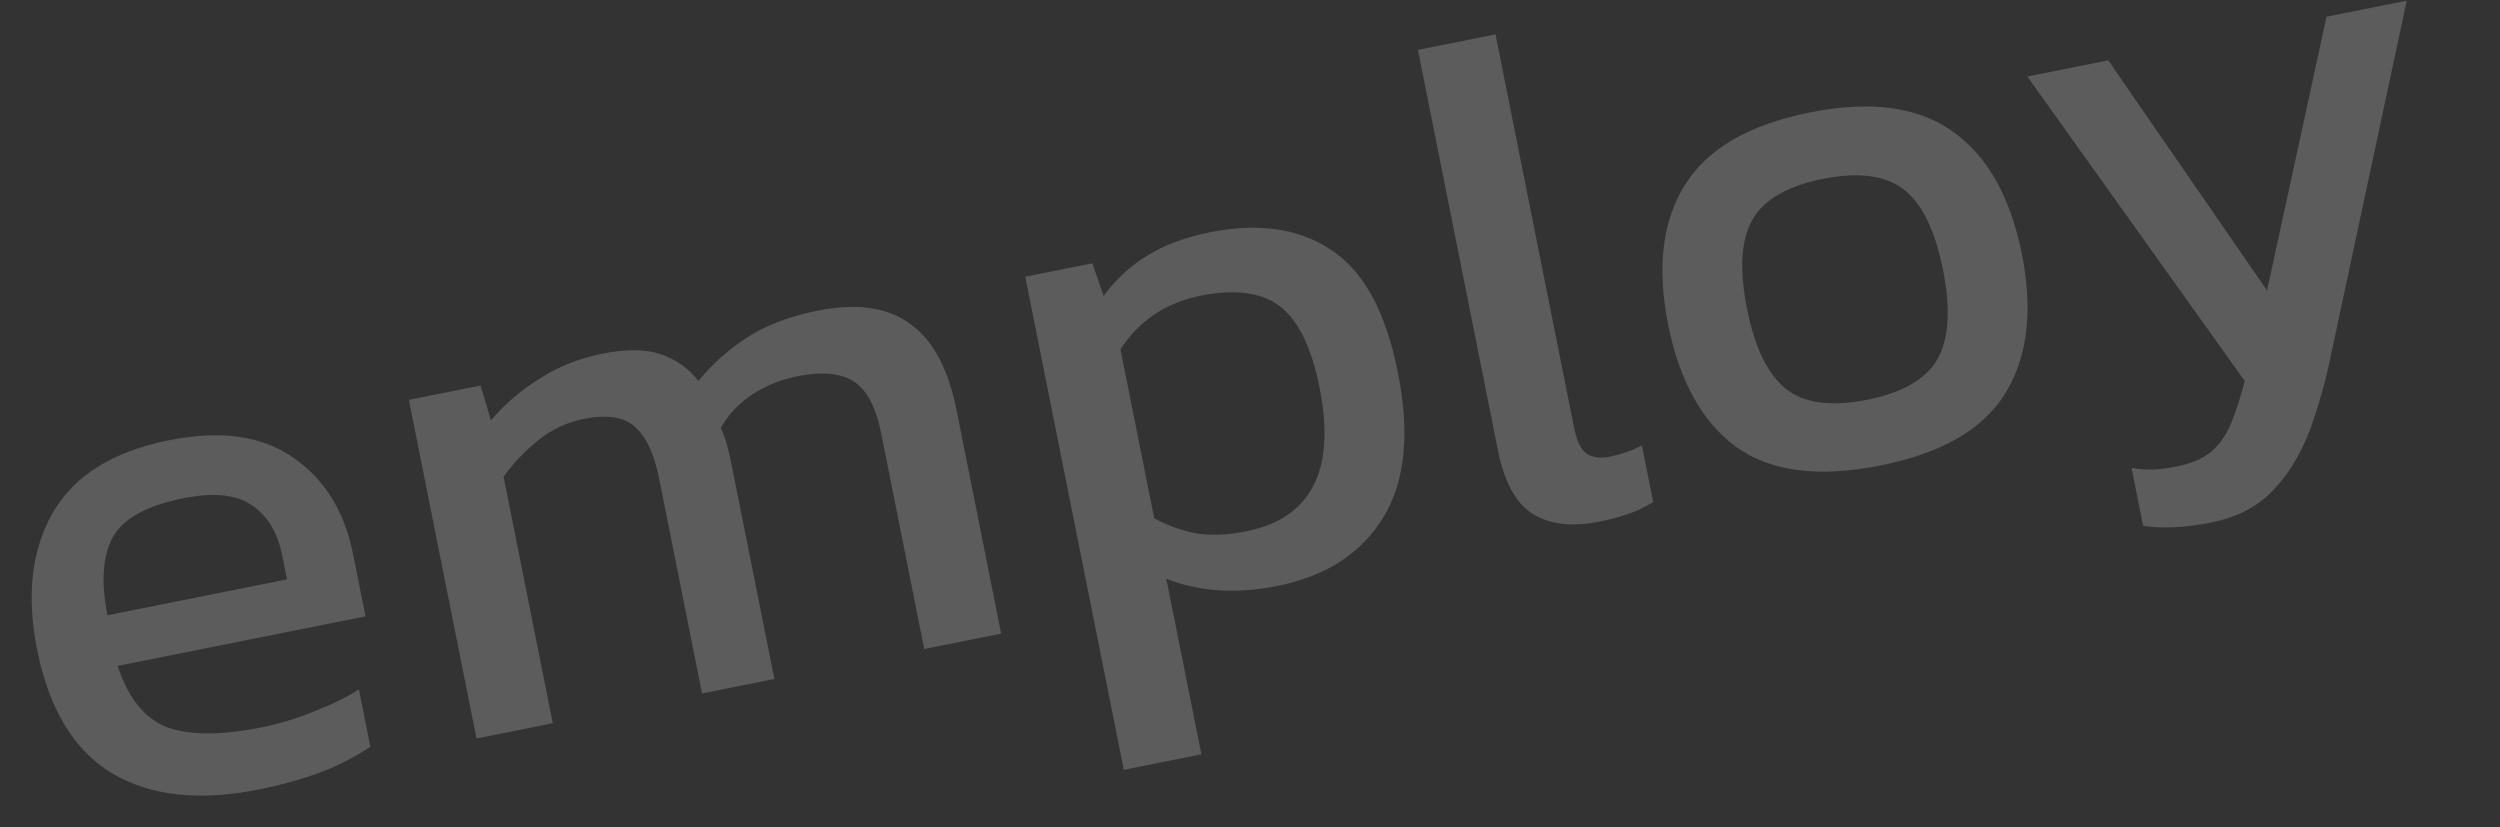
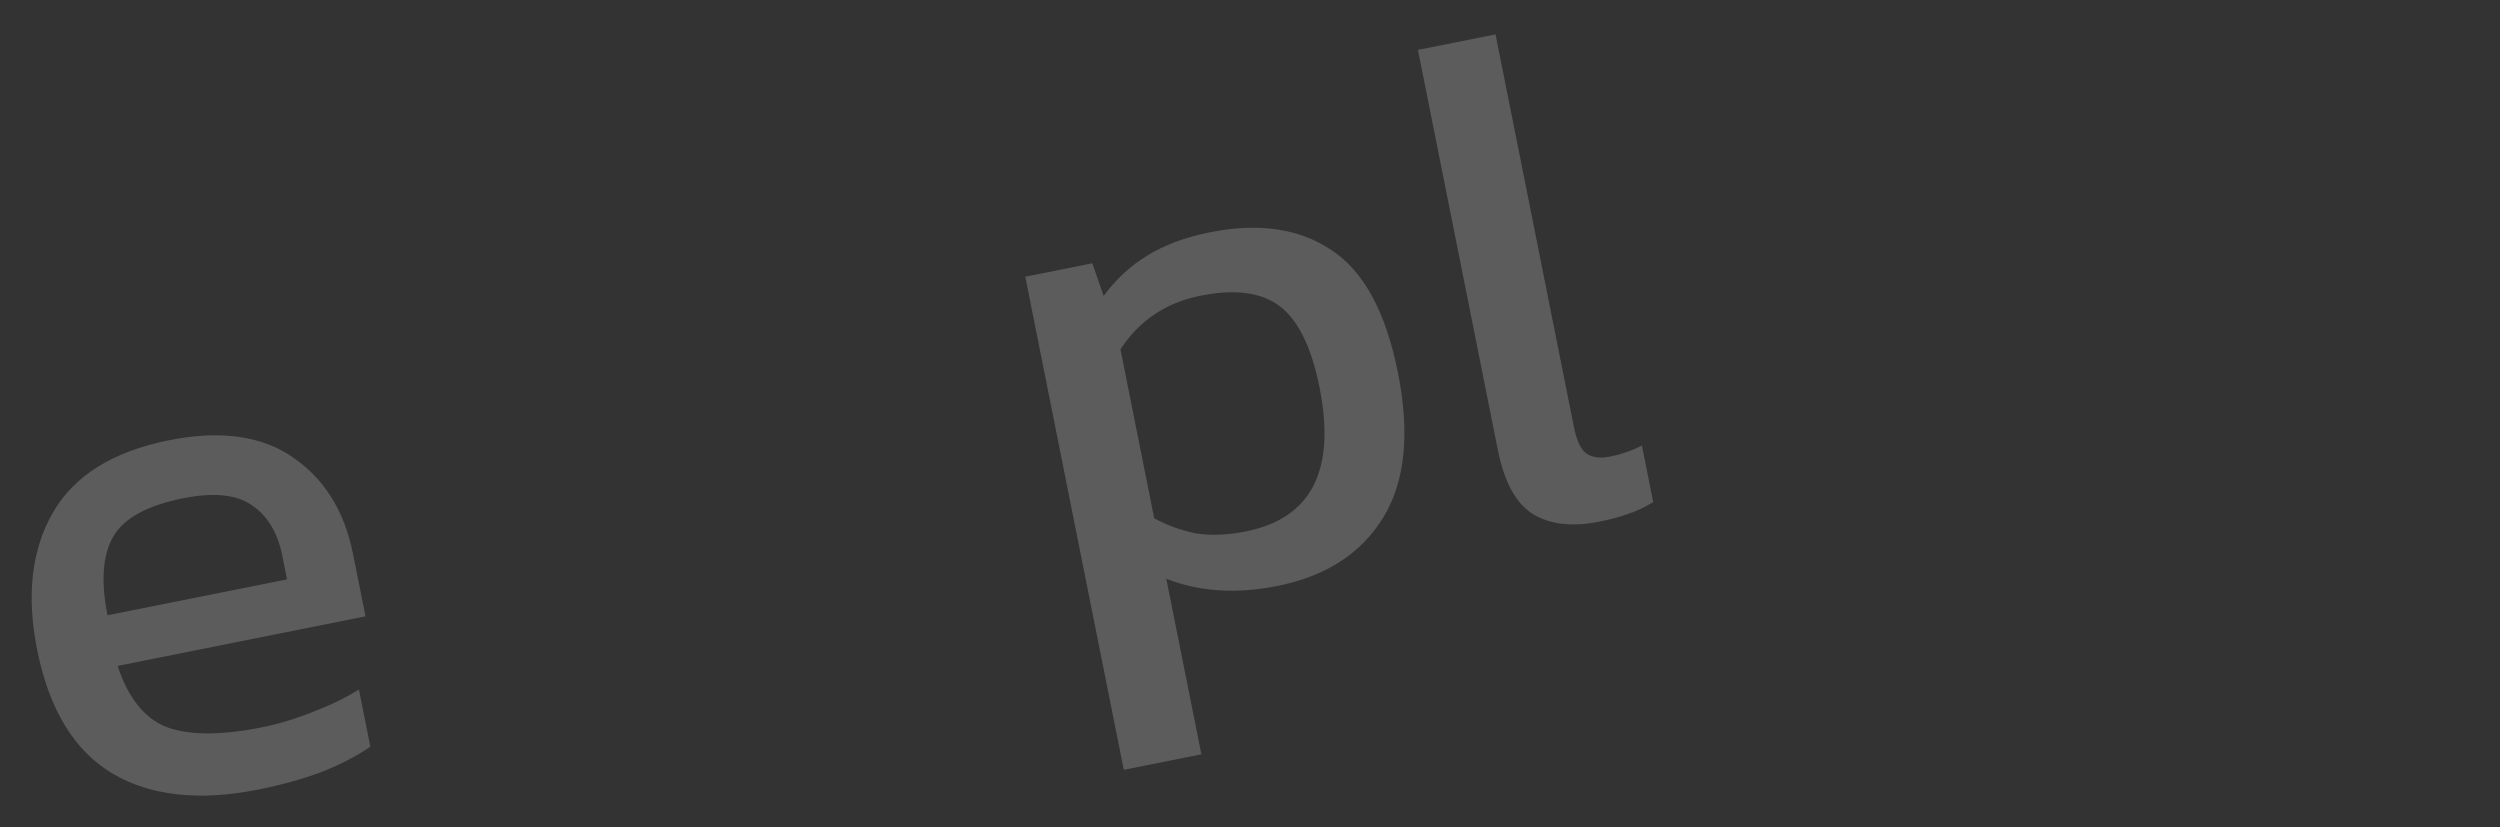
<svg xmlns="http://www.w3.org/2000/svg" width="701" height="232" viewBox="0 0 701 232" fill="none">
  <rect x="0" y="0" width="701" height="232" fill="#333333" stroke="none" />
-   <path d="M647.578 120.869C644.971 127.652 641.492 133.268 637.14 137.716C632.912 142.14 627.172 145.076 619.92 146.525C612.669 147.973 606.34 148.279 600.932 147.442L597.691 131.219C600.198 131.613 602.398 131.748 604.291 131.626C606.306 131.479 608.297 131.209 610.264 130.816C614.443 129.981 617.626 128.642 619.814 126.799C622.125 124.932 623.981 122.388 625.383 119.168C626.785 115.949 628.137 111.844 629.441 106.855L568.477 21.451L591.152 16.921L635.678 81.453L652.359 4.693L674.851 0.2L654.035 97.532C652.313 106.183 650.161 113.963 647.578 120.869Z" fill="white" fill-opacity="0.2" />
-   <path d="M566.933 71.222C570.101 87.077 568.55 100.104 562.28 110.303C556.108 120.355 544.419 127.1 527.212 130.537C510.005 133.975 496.561 132.252 486.877 125.367C477.293 118.335 470.917 106.892 467.749 91.037C464.557 75.06 466.109 62.033 472.403 51.956C478.673 41.757 490.35 34.951 507.434 31.538C524.518 28.125 537.913 29.922 547.621 36.929C557.304 43.814 563.741 55.245 566.933 71.222ZM489.872 86.618C492.057 97.556 495.731 105.066 500.891 109.147C506.028 113.106 513.574 114.091 523.529 112.102C533.484 110.113 540.072 106.304 543.294 100.676C546.49 94.925 546.996 86.581 544.81 75.642C542.601 64.581 538.928 57.071 533.791 53.112C528.655 49.154 521.109 48.169 511.154 50.158C501.198 52.147 494.61 55.955 491.389 61.583C488.168 67.211 487.662 75.556 489.872 86.618Z" fill="white" fill-opacity="0.2" />
  <path d="M456.55 144.078C454.289 144.914 451.622 145.638 448.549 146.252C440.806 147.799 434.526 147.073 429.709 144.073C425.015 141.048 421.784 135.112 420.016 126.263L397.586 13.989L419.34 9.643L441.365 119.889C442.126 123.699 443.318 126.145 444.94 127.227C446.562 128.308 448.725 128.579 451.429 128.039C454.624 127.401 457.611 126.357 460.389 124.907L463.556 140.762C461.172 142.261 458.836 143.366 456.55 144.078Z" fill="white" fill-opacity="0.2" />
  <path d="M315.112 215.855L287.489 77.588L306.294 73.831L309.462 82.975C312.88 78.33 316.924 74.583 321.595 71.732C326.364 68.735 332.251 66.536 339.257 65.136C352.899 62.411 364.218 64.048 373.213 70.047C382.306 75.899 388.56 87.367 391.973 104.451C395.386 121.535 394.006 135.102 387.835 145.154C381.663 155.206 371.756 161.595 358.113 164.32C346.683 166.604 336.323 165.926 327.033 162.286L336.866 211.509L315.112 215.855ZM323.644 145.325C327.232 147.292 331.091 148.694 335.22 149.531C339.448 150.22 344.143 150.049 349.305 149.017C367.74 145.334 374.638 131.878 369.997 108.649C367.763 97.465 364.077 89.894 358.941 85.935C353.805 81.977 346.382 80.967 336.672 82.907C326.963 84.847 319.465 89.86 314.179 97.945L323.644 145.325Z" fill="white" fill-opacity="0.2" />
-   <path d="M133.617 207.061L114.649 112.117L134.744 108.102L137.655 117.873C141.589 113.253 146.174 109.334 151.41 106.115C156.621 102.773 162.423 100.464 168.814 99.187C175.574 97.837 181.079 97.887 185.331 99.338C189.583 100.789 193.086 103.285 195.838 106.825C199.526 102.254 204.025 98.223 209.335 94.734C214.645 91.245 221.294 88.702 229.283 87.106C240.221 84.921 248.836 86.14 255.128 90.762C261.518 95.237 265.879 103.312 268.212 114.988L280.734 177.67L259.164 181.979L247.084 121.51C245.611 114.135 243.043 109.28 239.381 106.944C235.719 104.609 230.447 104.128 223.564 105.503C219.017 106.412 214.875 108.07 211.138 110.478C207.401 112.886 204.39 116.044 202.103 119.952C202.766 121.353 203.319 122.84 203.761 124.413C204.179 125.864 204.584 127.572 204.977 129.538L217.131 190.376L196.852 194.428L184.808 134.143C183.433 127.26 181.197 122.467 178.101 119.762C175.102 116.91 170.285 116.147 163.648 117.473C158.978 118.406 154.713 120.409 150.853 123.48C147.116 126.527 143.896 129.919 141.191 133.654L155.003 202.788L133.617 207.061Z" fill="white" fill-opacity="0.2" />
  <path d="M103.844 209.366C99.91 212.069 95.277 214.465 89.942 216.553C84.584 218.518 78.77 220.127 72.502 221.379C55.91 224.694 42.256 223.204 31.541 216.909C20.8 210.492 13.761 198.925 10.421 182.21C7.377 166.97 8.842 154.152 14.817 143.756C20.792 133.36 31.646 126.591 47.377 123.448C61.88 120.55 73.518 122.187 82.292 128.359C91.041 134.407 96.607 143.392 98.989 155.314L102.487 172.828L32.985 186.713C35.932 195.71 40.528 201.438 46.77 203.898C53.112 206.209 61.997 206.224 73.427 203.94C78.221 202.982 83.1 201.496 88.066 199.482C92.933 197.615 97.124 195.563 100.64 193.327L103.844 209.366ZM51.393 139.708C41.192 141.746 34.628 145.358 31.702 150.544C28.776 155.729 28.258 163.054 30.149 172.518L80.478 162.463L79.152 155.826C77.851 149.312 74.989 144.58 70.565 141.629C66.264 138.654 59.873 138.014 51.393 139.708Z" fill="white" fill-opacity="0.2" />
</svg>